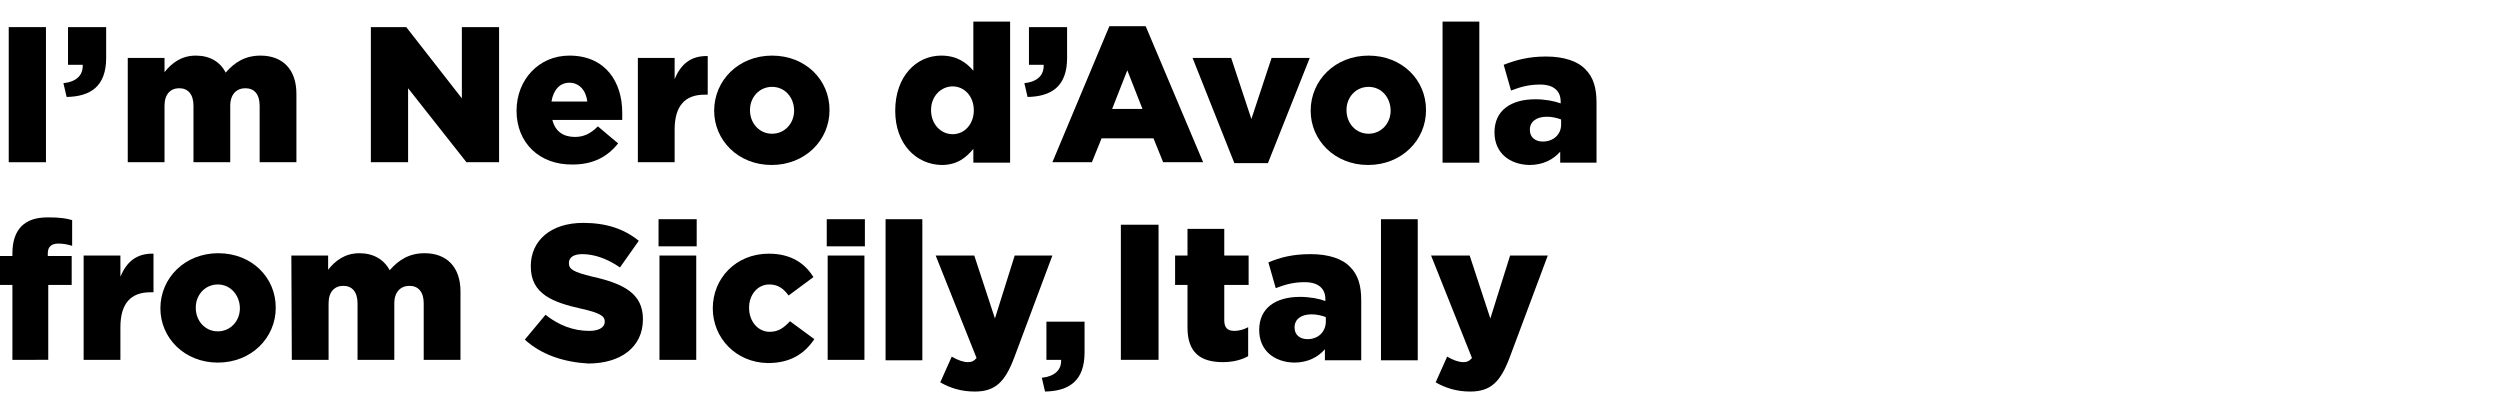
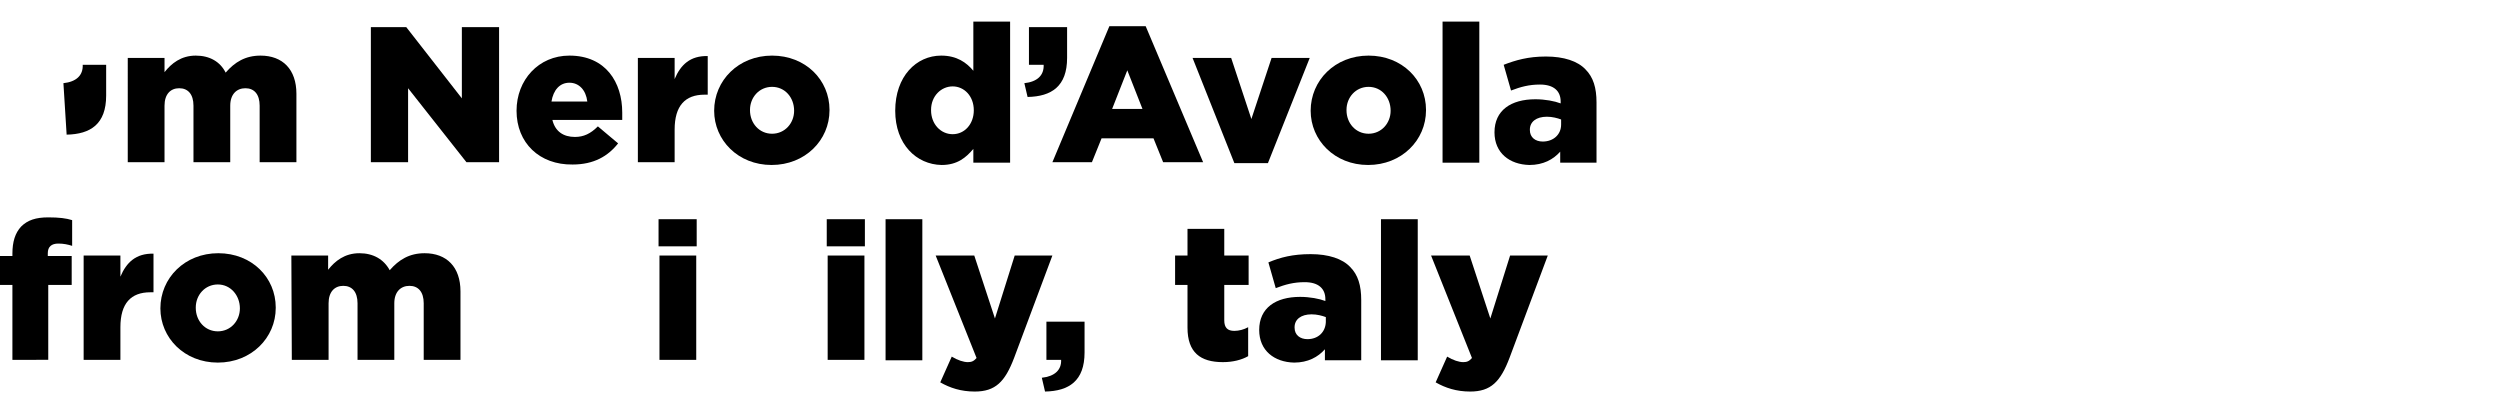
<svg xmlns="http://www.w3.org/2000/svg" version="1.1" id="_レイヤー_1" x="0px" y="0px" viewBox="0 0 544 86" style="enable-background:new 0 0 544 86;" xml:space="preserve">
-   <path d="M1.9,5.9H10v29.4H1.9V5.9z" />
-   <path d="M13.8,18.1c2.8-0.3,4.3-1.7,4.2-4h-3.2V5.9h8.3v6.7c0,6.2-3.4,8.4-8.6,8.5L13.8,18.1L13.8,18.1z" />
+   <path d="M13.8,18.1c2.8-0.3,4.3-1.7,4.2-4h-3.2h8.3v6.7c0,6.2-3.4,8.4-8.6,8.5L13.8,18.1L13.8,18.1z" />
  <path d="M27.8,12.6h8v3.1c1.5-1.9,3.6-3.6,6.8-3.6c3,0,5.3,1.3,6.5,3.7c2-2.3,4.3-3.7,7.6-3.7c4.8,0,7.8,3,7.8,8.3v14.9h-8V23  c0-2.5-1.2-3.8-3.1-3.8s-3.3,1.3-3.3,3.8v12.3h-8V23c0-2.5-1.2-3.8-3.1-3.8s-3.2,1.3-3.2,3.8v12.3h-8L27.8,12.6L27.8,12.6z" />
  <path d="M80.8,5.9h7.6l12.1,15.5V5.9h8.1v29.4h-7.1L88.8,19.2v16.1h-8.1V5.9z" />
  <path d="M112.4,24.1L112.4,24.1c0-6.7,4.8-12,11.5-12c7.9,0,11.5,5.8,11.5,12.4c0,0.5,0,1.1,0,1.6h-15.2c0.6,2.5,2.4,3.7,4.9,3.7  c1.9,0,3.4-0.7,5-2.3l4.4,3.7c-2.2,2.8-5.3,4.6-9.9,4.6C117.4,35.9,112.4,31.1,112.4,24.1L112.4,24.1z M127.8,22.1  c-0.3-2.5-1.8-4.1-3.9-4.1s-3.5,1.6-3.9,4.1C120,22.1,127.9,22.1,127.8,22.1z" />
  <path d="M138.8,12.6h8v4.6c1.3-3.1,3.4-5.1,7.2-5v8.4h-0.7c-4.2,0-6.5,2.4-6.5,7.6v7.1h-8V12.6L138.8,12.6z" />
  <path d="M155.4,24.1L155.4,24.1c0-6.6,5.3-12,12.6-12s12.5,5.3,12.5,11.8V24c0,6.5-5.3,11.9-12.6,11.9S155.4,30.5,155.4,24.1z   M172.8,24.1L172.8,24.1c0-2.9-2-5.2-4.8-5.2s-4.8,2.3-4.8,5V24c0,2.8,2,5.1,4.8,5.1S172.8,26.8,172.8,24.1z" />
  <path d="M194.8,24.1L194.8,24.1c0-7.5,4.6-12,10-12c3.4,0,5.5,1.5,7,3.3V4.7h8v30.7h-8v-3c-1.6,1.9-3.5,3.5-6.9,3.5  C199.4,35.8,194.8,31.4,194.8,24.1L194.8,24.1z M211.9,24L211.9,24c0-3.1-2.1-5.2-4.6-5.2s-4.7,2.1-4.7,5.1V24c0,3,2.1,5.2,4.7,5.2  S211.9,27,211.9,24z" />
  <path d="M222.9,18.1c2.8-0.3,4.3-1.7,4.2-4h-3.2V5.9h8.3v6.7c0,6.2-3.4,8.4-8.6,8.5L222.9,18.1L222.9,18.1z" />
  <path d="M241.4,5.7h7.9l12.5,29.6h-8.7l-2.1-5.2h-11.3l-2.1,5.2h-8.6L241.4,5.7L241.4,5.7z M248.6,23.7l-3.3-8.4l-3.3,8.4H248.6  L248.6,23.7z" />
  <path d="M259.5,12.6h8.4l4.4,13.3l4.4-13.3h8.3l-9.1,22.9h-7.3L259.5,12.6L259.5,12.6z" />
  <path d="M285.2,24.1L285.2,24.1c0-6.6,5.3-12,12.6-12s12.5,5.3,12.5,11.8V24c0,6.5-5.3,11.9-12.6,11.9S285.2,30.5,285.2,24.1z   M302.6,24.1L302.6,24.1c0-2.9-2-5.2-4.8-5.2s-4.8,2.3-4.8,5V24c0,2.8,2,5.1,4.8,5.1S302.6,26.8,302.6,24.1z" />
  <path d="M313.9,4.7h8v30.7h-8V4.7z" />
  <path d="M325.2,28.8L325.2,28.8c0-4.8,3.6-7.2,8.9-7.2c2.1,0,4.2,0.4,5.5,0.9v-0.4c0-2.3-1.5-3.7-4.5-3.7c-2.4,0-4.2,0.5-6.3,1.3  l-1.6-5.6c2.6-1,5.3-1.8,9.2-1.8s6.9,1,8.6,2.8c1.7,1.7,2.4,4,2.4,7.2v13.1h-7.9V33c-1.5,1.7-3.7,2.9-6.7,2.9  C328.5,35.8,325.2,33.3,325.2,28.8L325.2,28.8z M339.7,27.1V26c-0.8-0.3-1.9-0.6-3.1-0.6c-2.3,0-3.7,1.1-3.7,2.8v0.1  c0,1.6,1.2,2.5,2.8,2.5C338,30.8,339.7,29.3,339.7,27.1L339.7,27.1z" />
  <path d="M2.7,62H0v-6.3h2.7v-0.5c0-2.6,0.6-4.5,1.9-5.9c1.4-1.4,3.2-2,5.9-2c2.4,0,3.9,0.2,5.2,0.6v5.6c-0.9-0.3-1.9-0.5-3-0.5  c-1.5,0-2.3,0.7-2.3,2.1v0.6h5.2V62h-5.1v16.3H2.7V62L2.7,62z" />
  <path d="M18.2,55.6h8v4.6c1.3-3.1,3.4-5.1,7.2-5v8.4h-0.7c-4.2,0-6.5,2.4-6.5,7.6v7.1h-8L18.2,55.6L18.2,55.6z" />
  <path d="M34.9,67.1L34.9,67.1c0-6.6,5.3-12,12.6-12S60,60.4,60,66.9V67c0,6.5-5.3,11.9-12.6,11.9S34.9,73.5,34.9,67.1z M52.2,67.1  L52.2,67.1c0-2.8-2-5.2-4.8-5.2s-4.8,2.3-4.8,5V67c0,2.8,2,5.1,4.8,5.1S52.2,69.8,52.2,67.1z" />
  <path d="M63.4,55.6h8v3.1c1.5-1.9,3.6-3.6,6.8-3.6c3,0,5.3,1.3,6.6,3.7c2-2.3,4.3-3.7,7.6-3.7c4.8,0,7.8,3,7.8,8.3v14.9h-8V66  c0-2.5-1.2-3.8-3.1-3.8s-3.3,1.3-3.3,3.8v12.3h-8V66c0-2.5-1.2-3.8-3.1-3.8s-3.2,1.3-3.2,3.8v12.3h-8L63.4,55.6L63.4,55.6z" />
-   <path d="M114.2,73.9l4.5-5.4c2.9,2.3,6.1,3.5,9.5,3.5c2.2,0,3.4-0.8,3.4-2V70c0-1.2-1-1.9-5-2.8c-6.3-1.4-11.1-3.2-11.1-9.2v-0.1  c0-5.5,4.3-9.4,11.4-9.4c5,0,8.9,1.3,12.1,3.9l-4.1,5.8c-2.7-1.9-5.6-2.9-8.2-2.9c-2,0-2.9,0.8-2.9,1.9v0.1c0,1.3,1,1.9,5.1,2.9  c6.8,1.5,11,3.7,11,9.2v0.1c0,6-4.8,9.6-11.9,9.6C122.7,78.8,117.8,77.2,114.2,73.9L114.2,73.9z" />
  <path d="M143.3,47.7h8.3v5.9h-8.3V47.7z M143.5,55.6h8v22.7h-8C143.5,78.3,143.5,55.6,143.5,55.6z" />
-   <path d="M155.1,67.1L155.1,67.1c0-6.5,5-11.9,12.2-11.9c4.7,0,7.8,2,9.7,5.1l-5.4,4c-1.1-1.5-2.3-2.4-4.2-2.4c-2.6,0-4.4,2.3-4.4,5  V67c0,2.9,1.9,5.2,4.5,5.2c1.9,0,3.1-0.9,4.4-2.3l5.3,3.9c-2.1,3.1-5.1,5.2-10.1,5.2C160.1,78.9,155.1,73.5,155.1,67.1L155.1,67.1z" />
  <path d="M179.9,47.7h8.3v5.9h-8.3V47.7z M180.1,55.6h8v22.7h-8C180.1,78.3,180.1,55.6,180.1,55.6z" />
  <path d="M192.7,47.7h8v30.7h-8V47.7z" />
  <path d="M204.6,83.2l2.5-5.6c1.3,0.8,2.6,1.2,3.5,1.2c0.8,0,1.3-0.2,1.9-0.9l-8.9-22.3h8.4l4.5,13.7l4.3-13.7h8.2l-8.3,22.2  c-2,5.3-4.1,7.4-8.6,7.4C209.1,85.2,206.7,84.4,204.6,83.2L204.6,83.2z" />
  <path d="M226.7,82.2c2.8-0.3,4.3-1.7,4.2-3.9h-3.2V70h8.3v6.7c0,6.2-3.4,8.4-8.6,8.5L226.7,82.2L226.7,82.2z" />
-   <path d="M243.9,48.9h8.2v29.4h-8.2V48.9z" />
  <path d="M258.4,71.3V62h-2.7v-6.4h2.7v-5.8h8v5.8h5.3V62h-5.3v7.7c0,1.6,0.7,2.3,2.2,2.3c1,0,2.1-0.3,3-0.8v6.3  c-1.4,0.8-3.3,1.3-5.5,1.3C261.2,78.8,258.4,76.7,258.4,71.3L258.4,71.3z" />
  <path d="M274,71.8L274,71.8c0-4.8,3.6-7.2,8.9-7.2c2.1,0,4.2,0.4,5.5,0.9v-0.4c0-2.3-1.5-3.7-4.5-3.7c-2.4,0-4.2,0.5-6.3,1.3  l-1.6-5.6c2.6-1.1,5.3-1.8,9.2-1.8s6.9,1,8.6,2.8c1.7,1.7,2.4,4,2.4,7.2v13.1h-7.9V76c-1.5,1.7-3.7,2.9-6.7,2.9  C277.3,78.8,274,76.3,274,71.8L274,71.8z M288.5,70.1V69c-0.8-0.3-1.9-0.6-3.1-0.6c-2.3,0-3.7,1.1-3.7,2.8v0.1  c0,1.6,1.2,2.5,2.8,2.5C286.8,73.8,288.4,72.3,288.5,70.1L288.5,70.1z" />
  <path d="M300.5,47.7h8v30.7h-8V47.7z" />
  <path d="M312.4,83.2l2.5-5.6c1.3,0.8,2.6,1.2,3.5,1.2c0.8,0,1.3-0.2,1.9-0.9l-8.9-22.3h8.4l4.5,13.7l4.3-13.7h8.2l-8.3,22.2  c-2,5.3-4.1,7.4-8.6,7.4C316.9,85.2,314.5,84.4,312.4,83.2L312.4,83.2z" />
</svg>